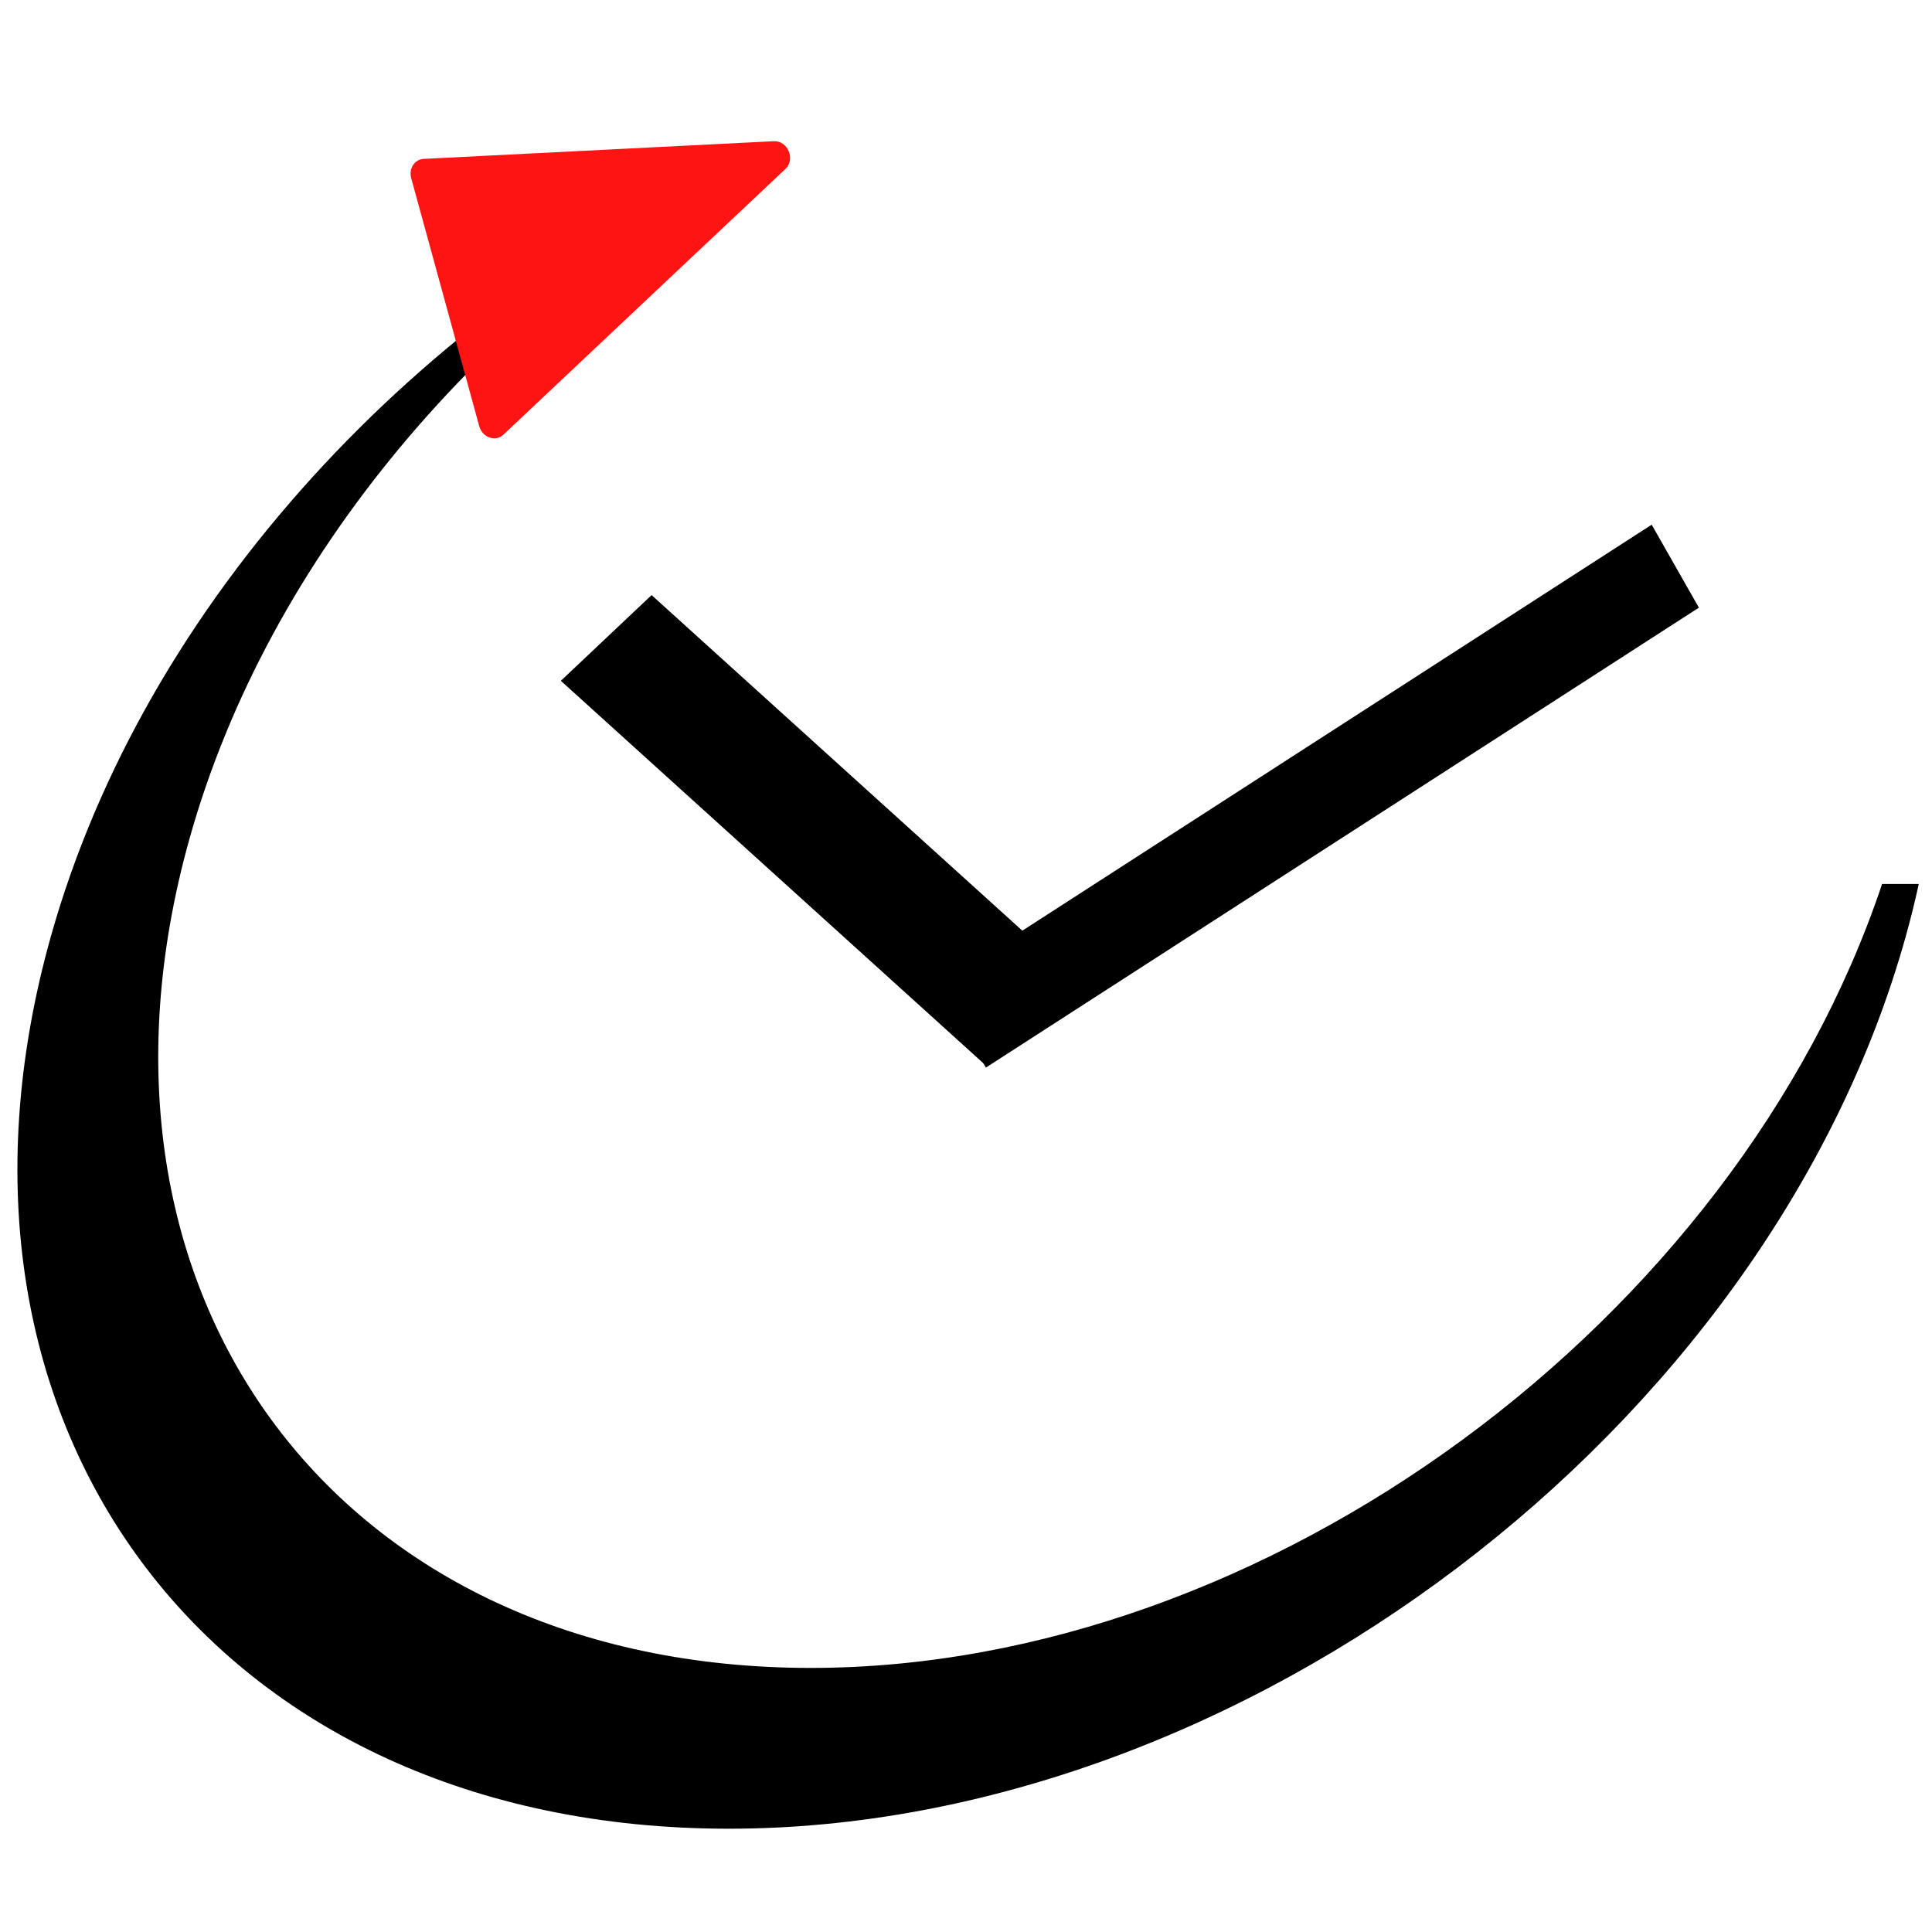
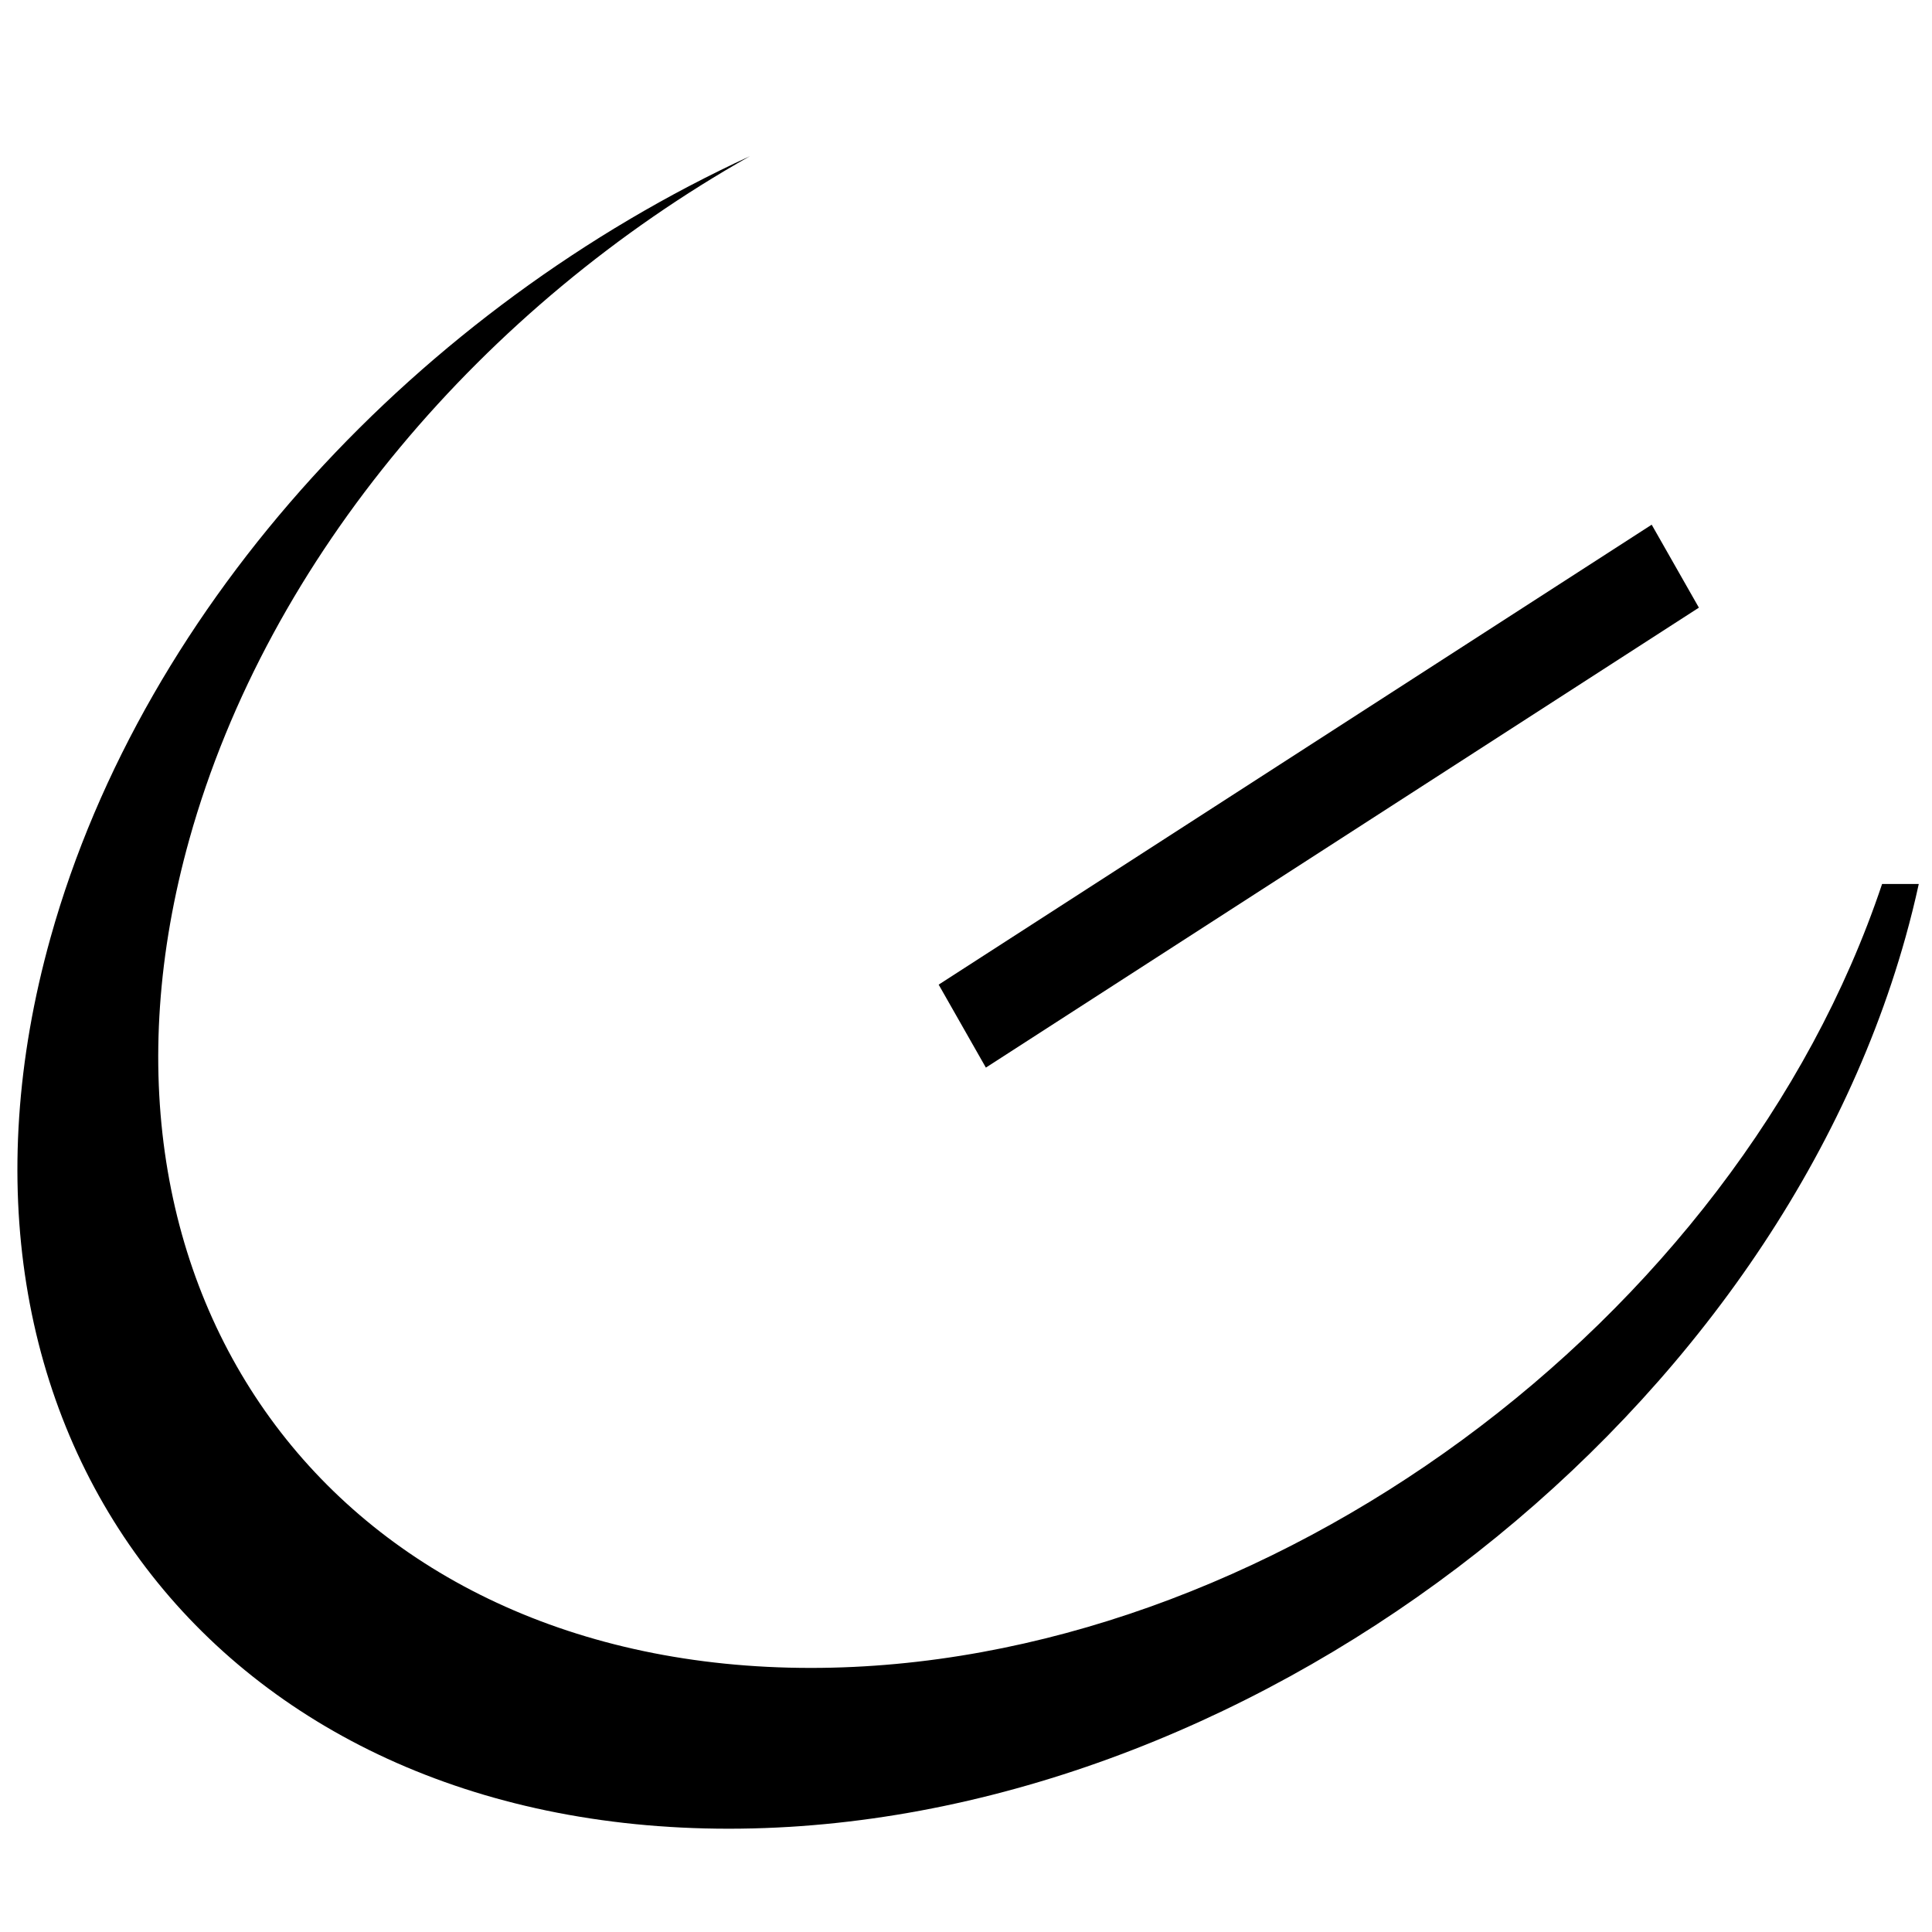
<svg xmlns="http://www.w3.org/2000/svg" width="243" height="243" viewBox="0 0 243 243" fill="none">
  <path fill-rule="evenodd" clip-rule="evenodd" d="M94.326 19.641C52.943 38.713 18.207 75.57 6.362 117.909C-10.959 179.82 27.226 230.009 91.65 230.009C156.074 230.009 222.341 179.82 239.662 117.909C240.294 115.651 240.852 113.408 241.337 111.183H236.723C218.328 166.133 159.292 209.785 101.974 209.785C42.704 209.785 7.715 163.109 23.823 105.532C33.791 69.901 60.992 38.444 94.326 19.641Z" fill="black" />
-   <path fill-rule="evenodd" clip-rule="evenodd" d="M81.955 74.849L135.557 123.367L124.143 134.149L70.542 85.63L81.955 74.849Z" fill="black" />
  <path fill-rule="evenodd" clip-rule="evenodd" d="M213.68 76.428L123.999 134.279L118.062 123.844L207.743 65.993L213.68 76.428Z" fill="black" />
-   <path d="M98.79 21.249C100.078 20.036 99.085 17.672 97.324 17.761L76.935 18.79L53.292 19.985C52.144 20.043 51.389 21.205 51.719 22.407L60.277 53.605C60.67 55.037 62.315 55.615 63.316 54.671L98.79 21.249Z" fill="#FF1414" />
</svg>